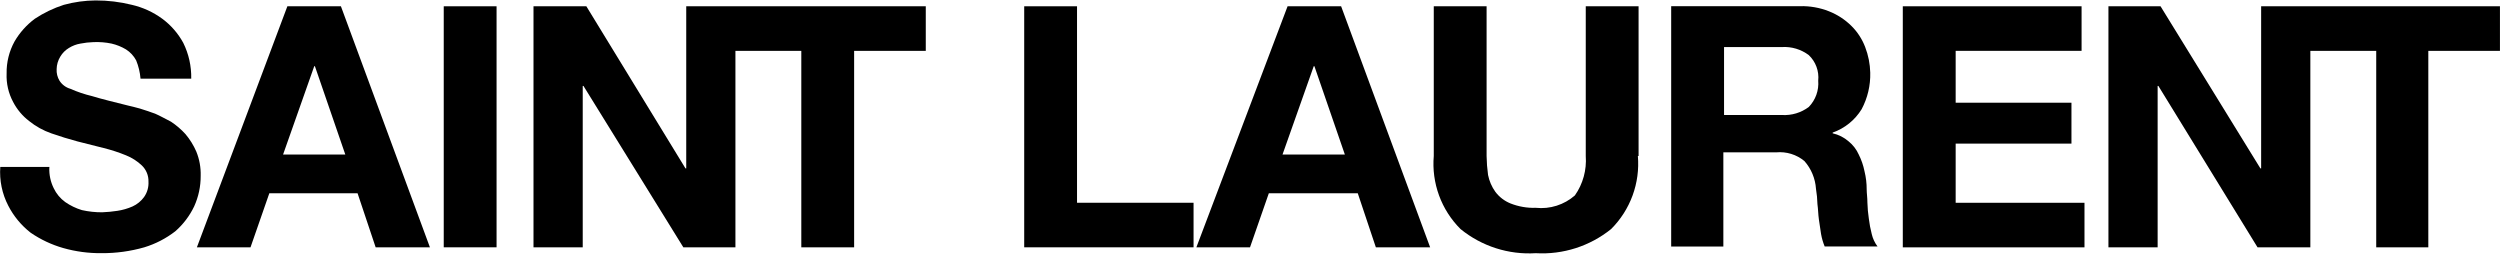
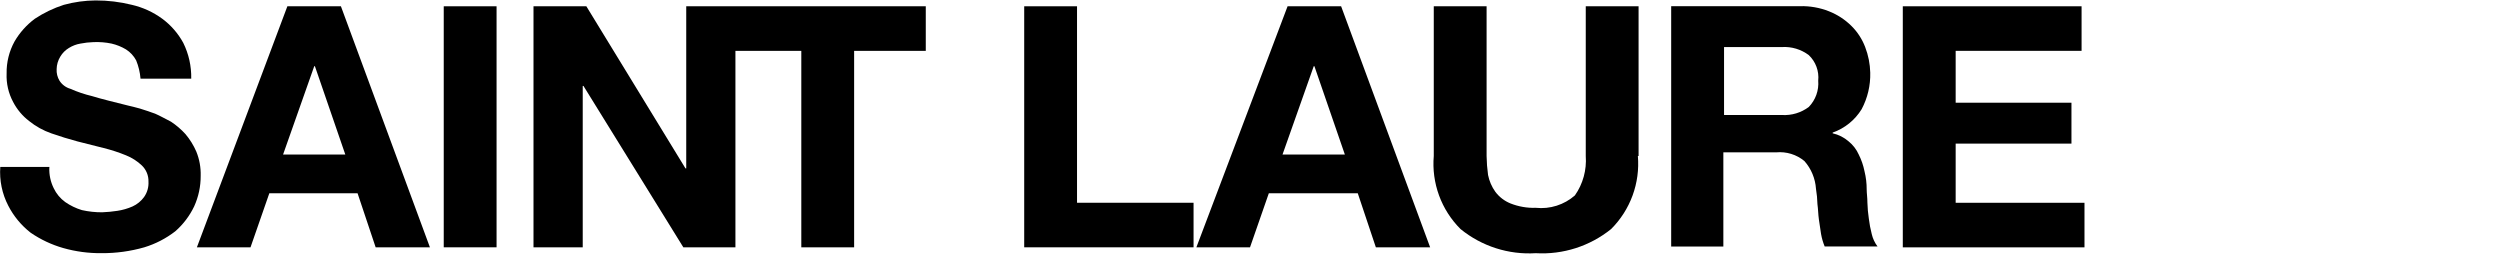
<svg xmlns="http://www.w3.org/2000/svg" width="4818" height="489" viewBox="0 0 4818 489" fill="none">
  <path d="M95.057 323.154C94.533 336.783 97.416 350.361 103.444 362.575C108.503 373.295 116.157 382.521 125.724 389.414C135.579 396.229 146.404 401.471 157.832 404.905C170.649 407.788 183.754 409.203 196.886 409.125C206.691 408.757 216.467 407.82 226.163 406.32C236.255 404.826 246.084 401.969 255.441 397.854C264.344 393.805 272.033 387.498 277.746 379.559C283.801 370.962 286.763 360.53 286.134 349.994C286.291 344.245 285.253 338.525 283.088 333.197C280.923 327.87 277.676 323.049 273.553 319.039C264.677 310.585 254.268 303.904 242.886 299.355C228.84 293.612 214.395 288.899 199.664 285.254L149.444 272.568C132.518 268.039 115.766 262.881 99.224 257.103C83.54 251.69 68.916 243.593 56.003 233.173C43.227 223.367 32.759 210.876 25.336 196.583C16.286 179.742 11.94 160.774 12.755 141.672C12.348 120.037 17.646 98.676 28.114 79.737C38.075 62.7 51.364 47.865 67.169 36.123C84.474 24.69 103.256 15.669 122.998 9.309C142.987 3.831 163.605 0.985 184.331 0.843C207.868 0.791 231.301 3.622 254.157 9.309C275.29 14.188 295.211 23.31 312.712 36.123C329.422 48.484 343.233 64.344 353.181 82.594C363.77 103.982 369.039 127.65 368.541 151.554H270.8C269.824 139.468 266.995 127.605 262.413 116.379C257.827 107.792 251.112 100.526 242.912 95.28C234.26 90.094 224.85 86.291 215.024 84.009C203.567 81.615 191.856 80.663 180.163 81.178C171.729 81.425 163.331 82.372 155.053 84.009C147.164 85.32 139.589 88.203 132.774 92.449C125.933 96.564 120.219 102.33 116.13 109.224C111.753 116.432 109.316 124.688 109.158 133.128C108.687 141.043 110.626 148.906 114.741 155.669C119.643 163.191 127.06 168.695 135.657 171.133C149.156 177.135 163.179 181.827 177.49 185.234C195.654 190.869 219.349 196.505 247.316 203.555C252.898 204.945 259.87 206.36 269.595 209.191C277.982 211.995 287.759 214.826 298.898 219.046C308.675 223.266 318.399 228.901 329.565 234.536C339.813 241.325 349.171 249.345 357.453 258.466C366.024 268.636 373.075 280.011 378.37 292.226C384.346 306.956 387.203 322.787 386.757 338.697C386.902 359.078 382.609 379.246 374.176 397.802C365.448 416.039 353.117 432.319 337.926 445.662C319.998 459.554 299.711 470.038 278.087 476.617C251.333 484.287 223.617 488.083 195.785 487.887C170.802 488.168 145.908 484.849 121.871 478.032C99.49 471.634 78.292 461.658 59.096 448.493C41.071 434.469 26.329 416.677 15.9 396.36C4.003 373.386 -1.312 347.57 0.541 321.765H95.371L95.057 323.154Z" fill="black" />
  <path d="M605.617 127.545H606.876L665.483 297.861H545.516L605.617 127.545ZM379.444 476.617H482.794L519.043 372.482H689.099L723.959 476.617H828.54L657.017 12.114H553.825L379.444 476.617Z" fill="black" />
  <path d="M855.17 12.114H956.973V476.617H855.17V12.114Z" fill="black" />
  <path d="M1417.34 12.114H1322.51V324.596H1321.09L1130.02 12.114H1028.16V476.617H1123.04V165.55H1124.43L1316.93 476.617H1417.31V97.979H1544.28V476.617H1646.08V97.979H1784.16V12.114H1417.34Z" fill="black" />
  <path d="M1973.85 12.114H2075.65V390.751H2300.22V476.617H1973.85V12.114Z" fill="black" />
  <path d="M2531.85 127.545H2533.11L2591.82 297.861H2471.64L2531.85 127.545ZM2305.68 476.617H2409.03L2445.28 372.482H2616.69L2651.55 476.617H2756.16L2584.61 12.114H2481.42L2305.68 476.617Z" fill="black" />
  <path d="M3156.51 300.587C3158.7 326.412 3155.21 352.404 3146.3 376.741C3137.38 401.078 3123.25 423.17 3104.9 441.468C3063.99 474.42 3012.29 490.983 2959.85 487.94C2907.37 491.226 2855.57 474.635 2814.77 441.468C2796.41 423.172 2782.28 401.08 2773.36 376.743C2764.45 352.406 2760.96 326.412 2763.16 300.587V12.114H2864.96V300.587C2865.15 312.827 2866.09 325.067 2867.77 337.177C2870.1 348.84 2874.84 359.875 2881.74 369.547C2889.26 379.611 2899.4 387.396 2911.02 392.061C2926.54 398.194 2943.16 401.067 2959.85 400.501C2973.37 401.924 2987.04 400.535 3000 396.421C3012.96 392.307 3024.92 385.558 3035.15 376.597C3050.67 354.476 3058.06 327.584 3056.07 300.587V12.114H3157.87V300.587H3156.51Z" fill="black" />
  <path d="M3322.58 90.693H3434.24C3452.74 89.565 3471.04 95.056 3485.87 106.183C3499.26 118.843 3506 137.085 3504.06 155.459C3504.82 164.715 3503.59 174.026 3500.46 182.769C3497.33 191.511 3492.36 199.483 3485.9 206.15C3471.06 217.284 3452.75 222.775 3434.24 221.641H3322.58V90.693ZM3220.7 475.175H3321.24V293.615H3423.07C3432.8 292.692 3442.61 293.699 3451.95 296.577C3461.29 299.456 3469.96 304.15 3477.48 310.39C3490.59 325.225 3498.43 344.044 3499.76 363.859C3501.39 373.662 3502.33 383.517 3502.57 393.424C3503.96 403.28 3503.96 413.161 3505.37 422.99C3506.76 432.819 3508.15 442.648 3509.57 451.114C3511.03 459.318 3513.37 467.338 3516.54 475.044H3618.42C3613.04 467.946 3609.23 459.791 3607.23 451.114C3604.7 441.406 3602.83 431.536 3601.64 421.575C3600.09 411.322 3599.16 400.985 3598.87 390.62C3598.87 380.791 3597.48 372.325 3597.48 365.274C3597.54 353.421 3596.13 341.606 3593.28 330.1C3591.04 318.855 3587.29 307.965 3582.12 297.73C3577.69 287.871 3571 279.196 3562.59 272.41C3553.8 264.8 3543.27 259.479 3531.92 256.92V255.505C3555.16 247.347 3574.87 231.436 3587.75 210.449C3599.26 188.825 3604.97 164.554 3604.34 139.995C3603.93 123.131 3600.62 106.464 3594.57 90.719C3588.74 75.366 3579.67 61.447 3567.99 49.909C3555.64 37.691 3540.94 28.113 3524.77 21.759C3507.02 14.729 3488.02 11.376 3468.94 11.904H3220.7V475.175Z" fill="black" />
  <path d="M3667.07 12.114H4011.61V97.979H3768.95V197.946H3992.11V276.761H3768.95V390.803H4017.22V476.695H3667.07V12.114Z" fill="black" />
-   <path d="M4452.55 12.114H4357.67V324.596H4356.28L4163.79 12.114H4063.37V476.617H4158.2V165.55H4159.59L4350.7 476.617H4452.5V97.979H4579.46V476.617H4679.85V97.979H4817.9V12.114H4452.55Z" fill="black" />
</svg>